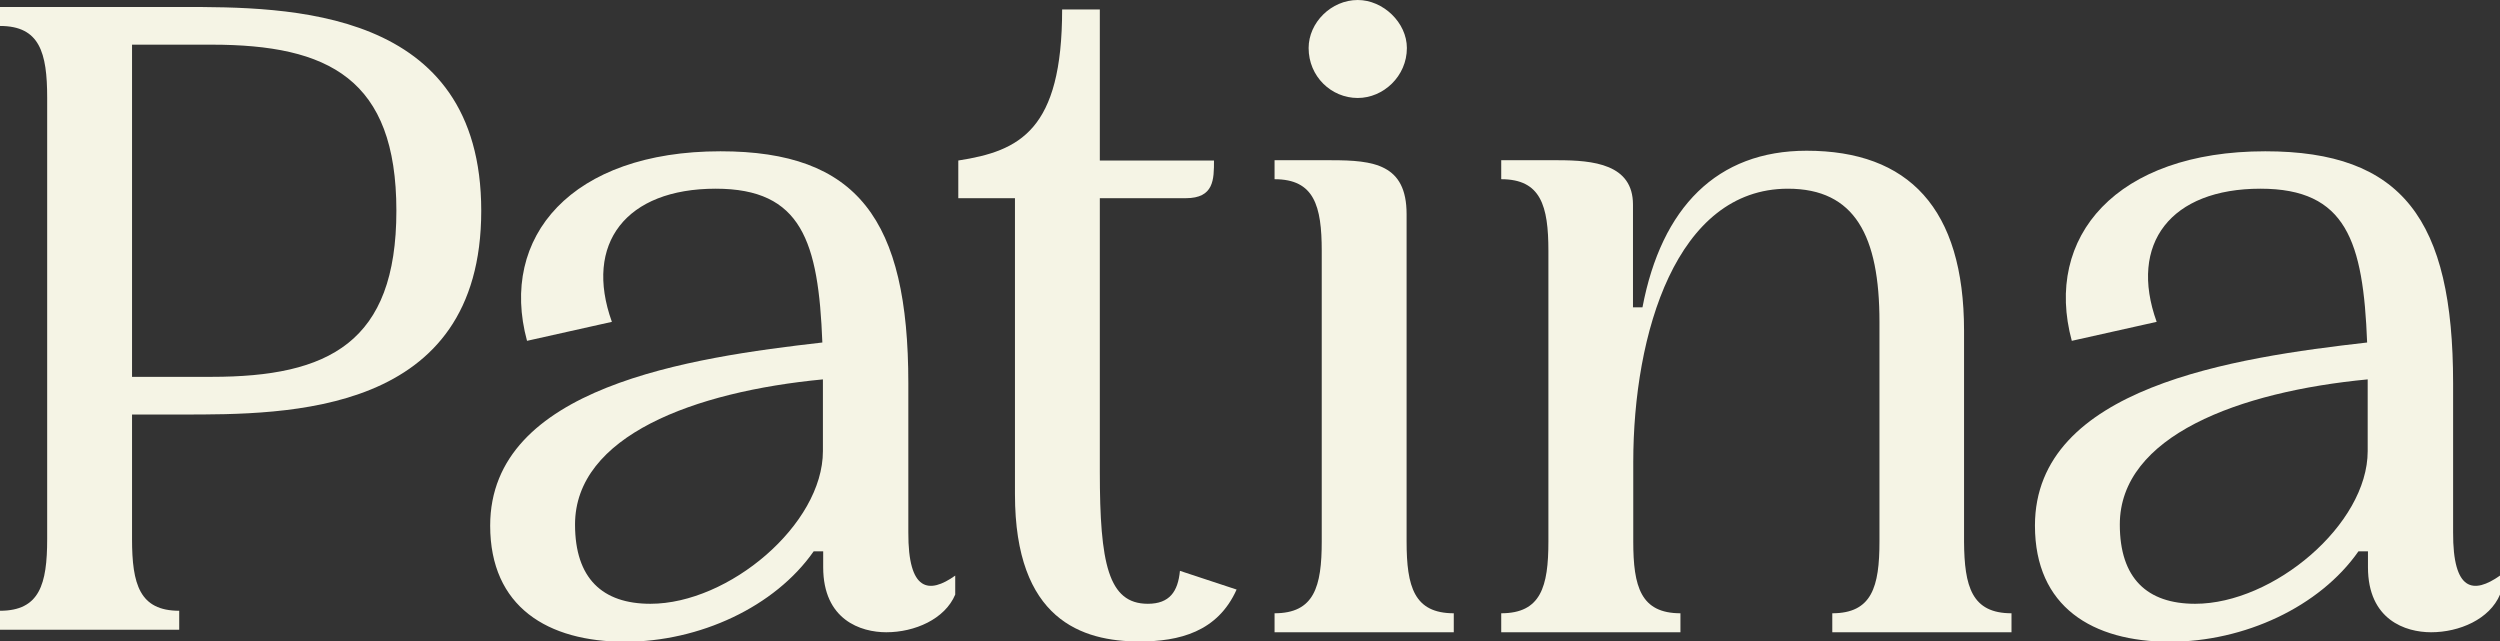
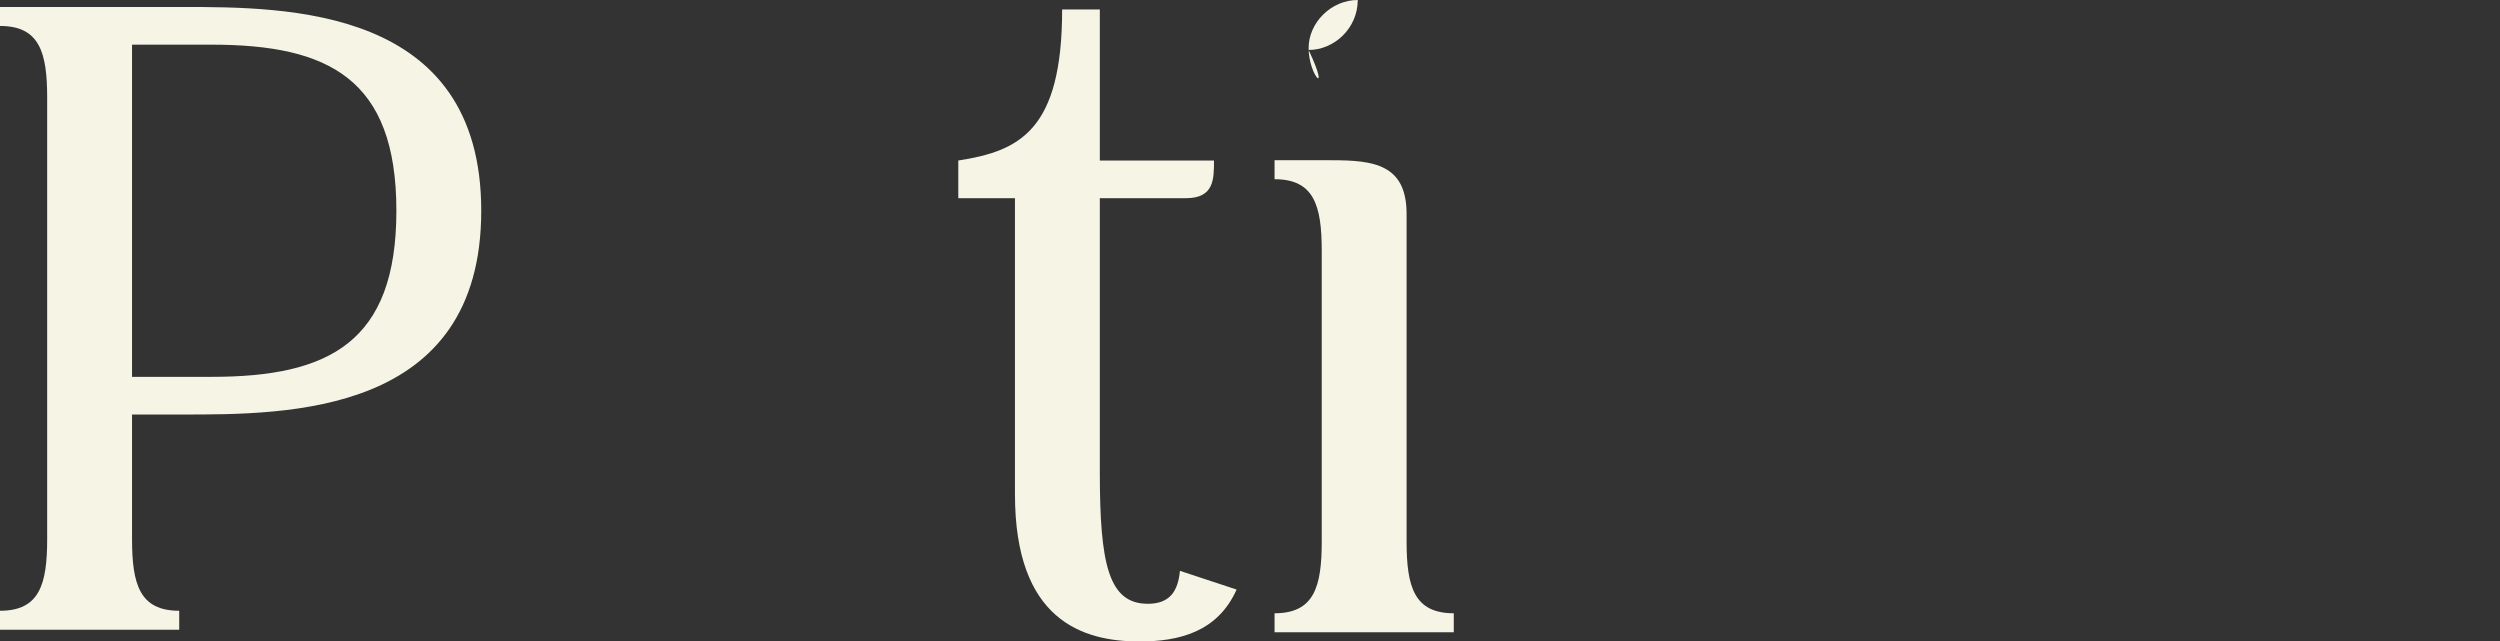
<svg xmlns="http://www.w3.org/2000/svg" version="1.1" id="Layer_1" x="0px" y="0px" viewBox="0 0 895.6 229.8" style="enable-background:new 0 0 895.6 229.8;" xml:space="preserve">
  <rect x="0" y="0" width="895.6" height="229.8" fill="#333333" stroke="none" />
  <style type="text/css">
	.st0{fill:#F5F4E5;}
</style>
  <path class="st0" d="M172.4,75.5c0,73.3-69.4,73-107.3,73H47.3v44.6c0,16.2,2.7,25.7,16.9,25.7v6.8H0v-6.8  c14.2,0,16.9-9.5,16.9-25.7V35C16.9,18.8,14.2,9.3,0,9.3V2.5h65.1C103,2.5,172.4,2.5,172.4,75.5z M142,75.5  c0-47.3-24.3-59.5-66.2-59.5H47.3v119h28.5C117.7,135,142,122.8,142,75.5z" />
-   <path class="st0" d="M342.2,206.2v6.8c-3.7,8.8-14.5,13.5-24.7,13.5c-9.1,0-22.6-4.4-22.6-23.3v-5.7h-3.4  c-13.9,19.9-40.9,32.4-67.6,32.4c-27.7,0-48.3-12.5-48.3-41.6c0-49.7,71.6-60.2,119-65.6c-1.4-36.2-7.4-55.1-38.2-55.1  c-32.1,0-47.3,19.6-37.2,47.7l-30.4,6.8c-10.1-37.2,15.9-67.9,69.3-67.9c49,0,67.3,24.3,67.3,83.1v53.4  C325.3,211.9,332.8,212.9,342.2,206.2z M294.9,135.9c-46.3,4.4-88.9,20.3-88.9,52c0,19.3,9.8,28.4,27,28.4  c28.1,0,61.8-28.4,61.8-54.7v-4.1V135.9z" />
  <path class="st0" d="M443,211.2c-6.8,15.2-20.6,18.6-34.8,18.6c-20.6,0-44.6-7.8-44.6-52.7V71h-20.3V57.5  c22-3.4,37.2-10.8,37.2-54.1H394v54.1h40.9c0,6.8,0,13.5-10.1,13.5H394v98c0,32.8,3,47.3,17.2,47.3c7.8,0,10.8-4.4,11.5-11.8  L443,211.2z" />
-   <path class="st0" d="M503.9,194c0,16.2,2.7,25.7,16.9,25.7v6.8h-64.2v-6.8c14.2,0,16.9-9.5,16.9-25.7V89.9  c0-16.2-2.7-25.7-16.9-25.7v-6.8h20.3c15.2,0,27,1.4,27,19.3V194z M468.8,17.2c0-9.1,8.1-17.2,17.6-17.2c9.1,0,17.6,8.1,17.6,17.2  c0,10.1-8.4,17.9-17.6,17.9C476.9,35.1,468.8,27.4,468.8,17.2z" />
-   <path class="st0" d="M720.6,219.7v6.8h-64.2v-6.8c14.2,0,16.9-9.5,16.9-25.7v-78.7c0-30.8-8.8-47.7-32.8-47.7  c-39.9,0-55.4,51.7-55.4,98V194c0,16.2,2.7,25.7,16.9,25.7v6.8h-64.2v-6.8c14.2,0,16.9-9.5,16.9-25.7V89.9  c0-16.2-2.7-25.7-16.9-25.7v-6.8H558c12.8,0,27,1.4,27,15.9v36.8h3.4c6.8-35.8,26.7-56.1,58.8-56.1c36.5,0,56.4,20.6,56.4,64.5V194  C703.7,210.2,706.4,219.7,720.6,219.7z" />
-   <path class="st0" d="M895.6,206.2v6.8c-3.7,8.8-14.5,13.5-24.7,13.5c-9.1,0-22.6-4.4-22.6-23.3v-5.7h-3.4  c-13.9,19.9-40.9,32.4-67.6,32.4c-27.7,0-48.3-12.5-48.3-41.6c0-49.7,71.6-60.2,119-65.6c-1.4-36.2-7.4-55.1-38.2-55.1  c-32.1,0-47.3,19.6-37.2,47.7l-30.4,6.8c-10.1-37.2,15.9-67.9,69.3-67.9c49,0,67.3,24.3,67.3,83.1v53.4  C878.7,211.9,886.1,212.9,895.6,206.2z M848.3,135.9c-46.3,4.4-88.9,20.3-88.9,52c0,19.3,9.8,28.4,27,28.4c28,0,61.8-28.4,61.8-54.7  v-4.1V135.9z" />
+   <path class="st0" d="M503.9,194c0,16.2,2.7,25.7,16.9,25.7v6.8h-64.2v-6.8c14.2,0,16.9-9.5,16.9-25.7V89.9  c0-16.2-2.7-25.7-16.9-25.7v-6.8h20.3c15.2,0,27,1.4,27,19.3V194z M468.8,17.2c0-9.1,8.1-17.2,17.6-17.2c0,10.1-8.4,17.9-17.6,17.9C476.9,35.1,468.8,27.4,468.8,17.2z" />
</svg>